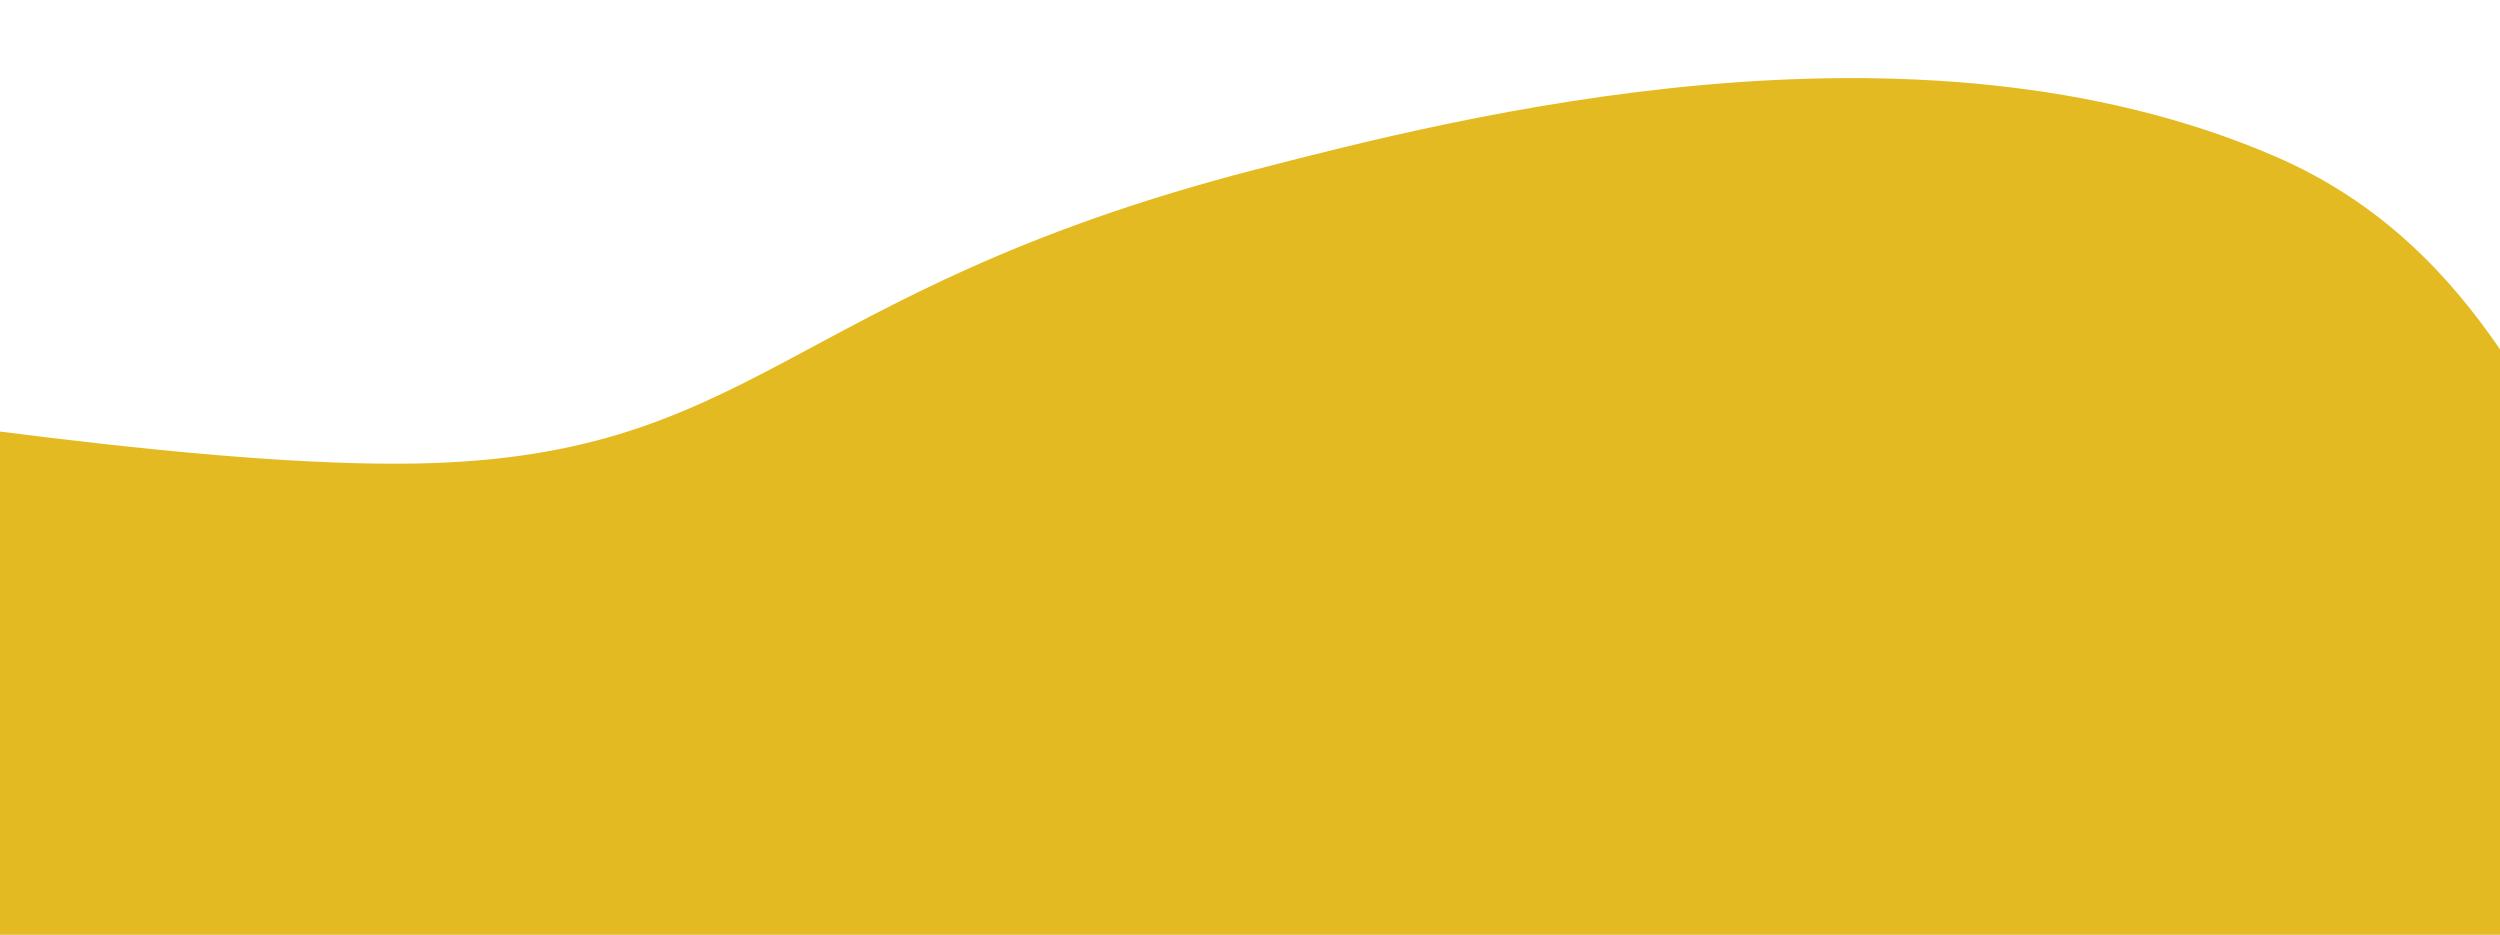
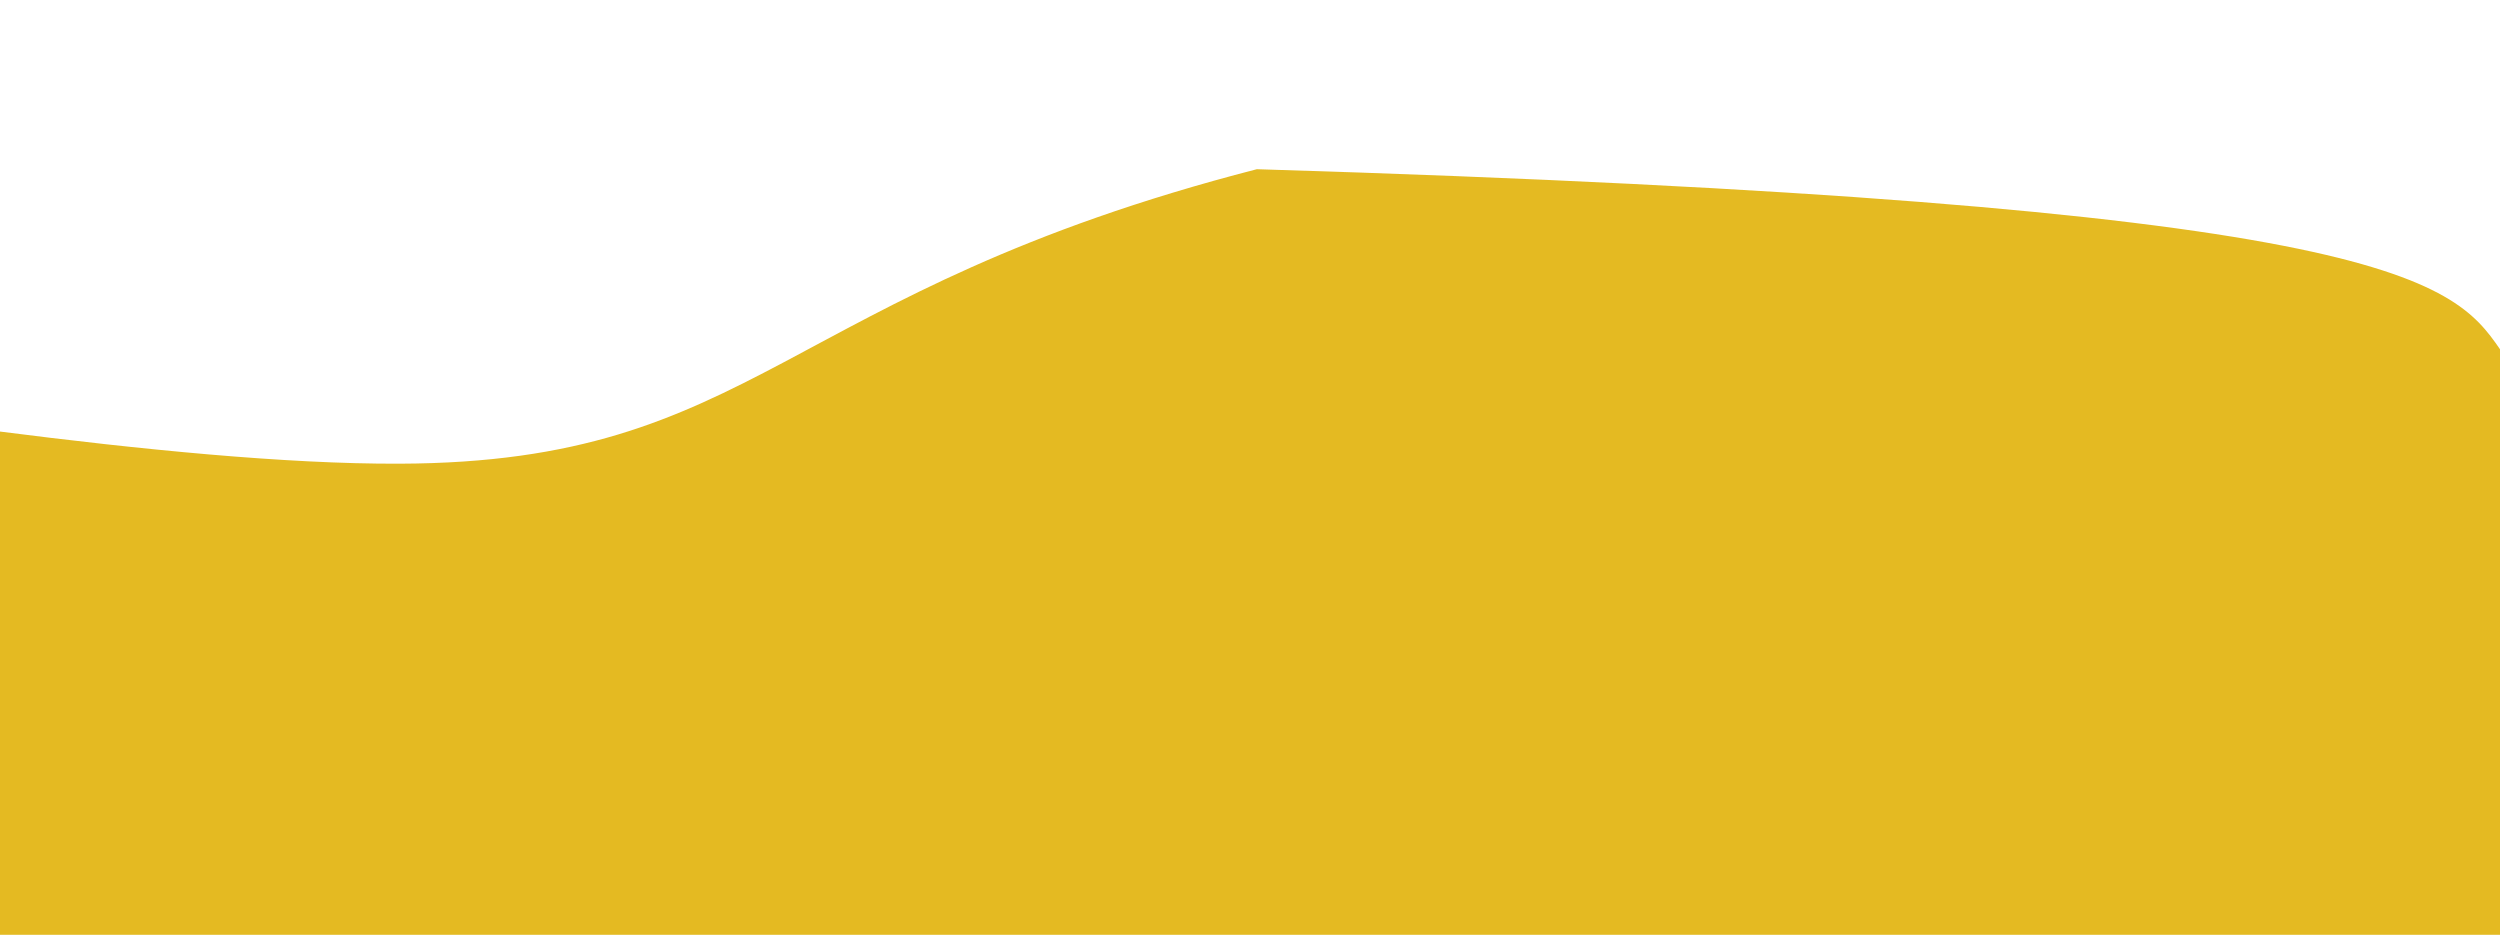
<svg xmlns="http://www.w3.org/2000/svg" fill="#000000" height="628.2" preserveAspectRatio="xMidYMid meet" version="1" viewBox="177.5 721.4 1680.0 628.2" width="1680" zoomAndPan="magnify">
  <g id="change1_1">
-     <path d="M1857.5,956.1v393.5h-1680v-338.2c92.9,11.9,191.9,21.9,268.4,21.6c242-0.8,254.8-115,576.2-197.9 c134.5-34.7,440.9-113.7,684.3-8.6C1779.7,858.2,1825,908.8,1857.5,956.1z" fill="#e4ba22" />
+     <path d="M1857.5,956.1v393.5h-1680v-338.2c92.9,11.9,191.9,21.9,268.4,21.6c242-0.8,254.8-115,576.2-197.9 C1779.7,858.2,1825,908.8,1857.5,956.1z" fill="#e4ba22" />
  </g>
</svg>